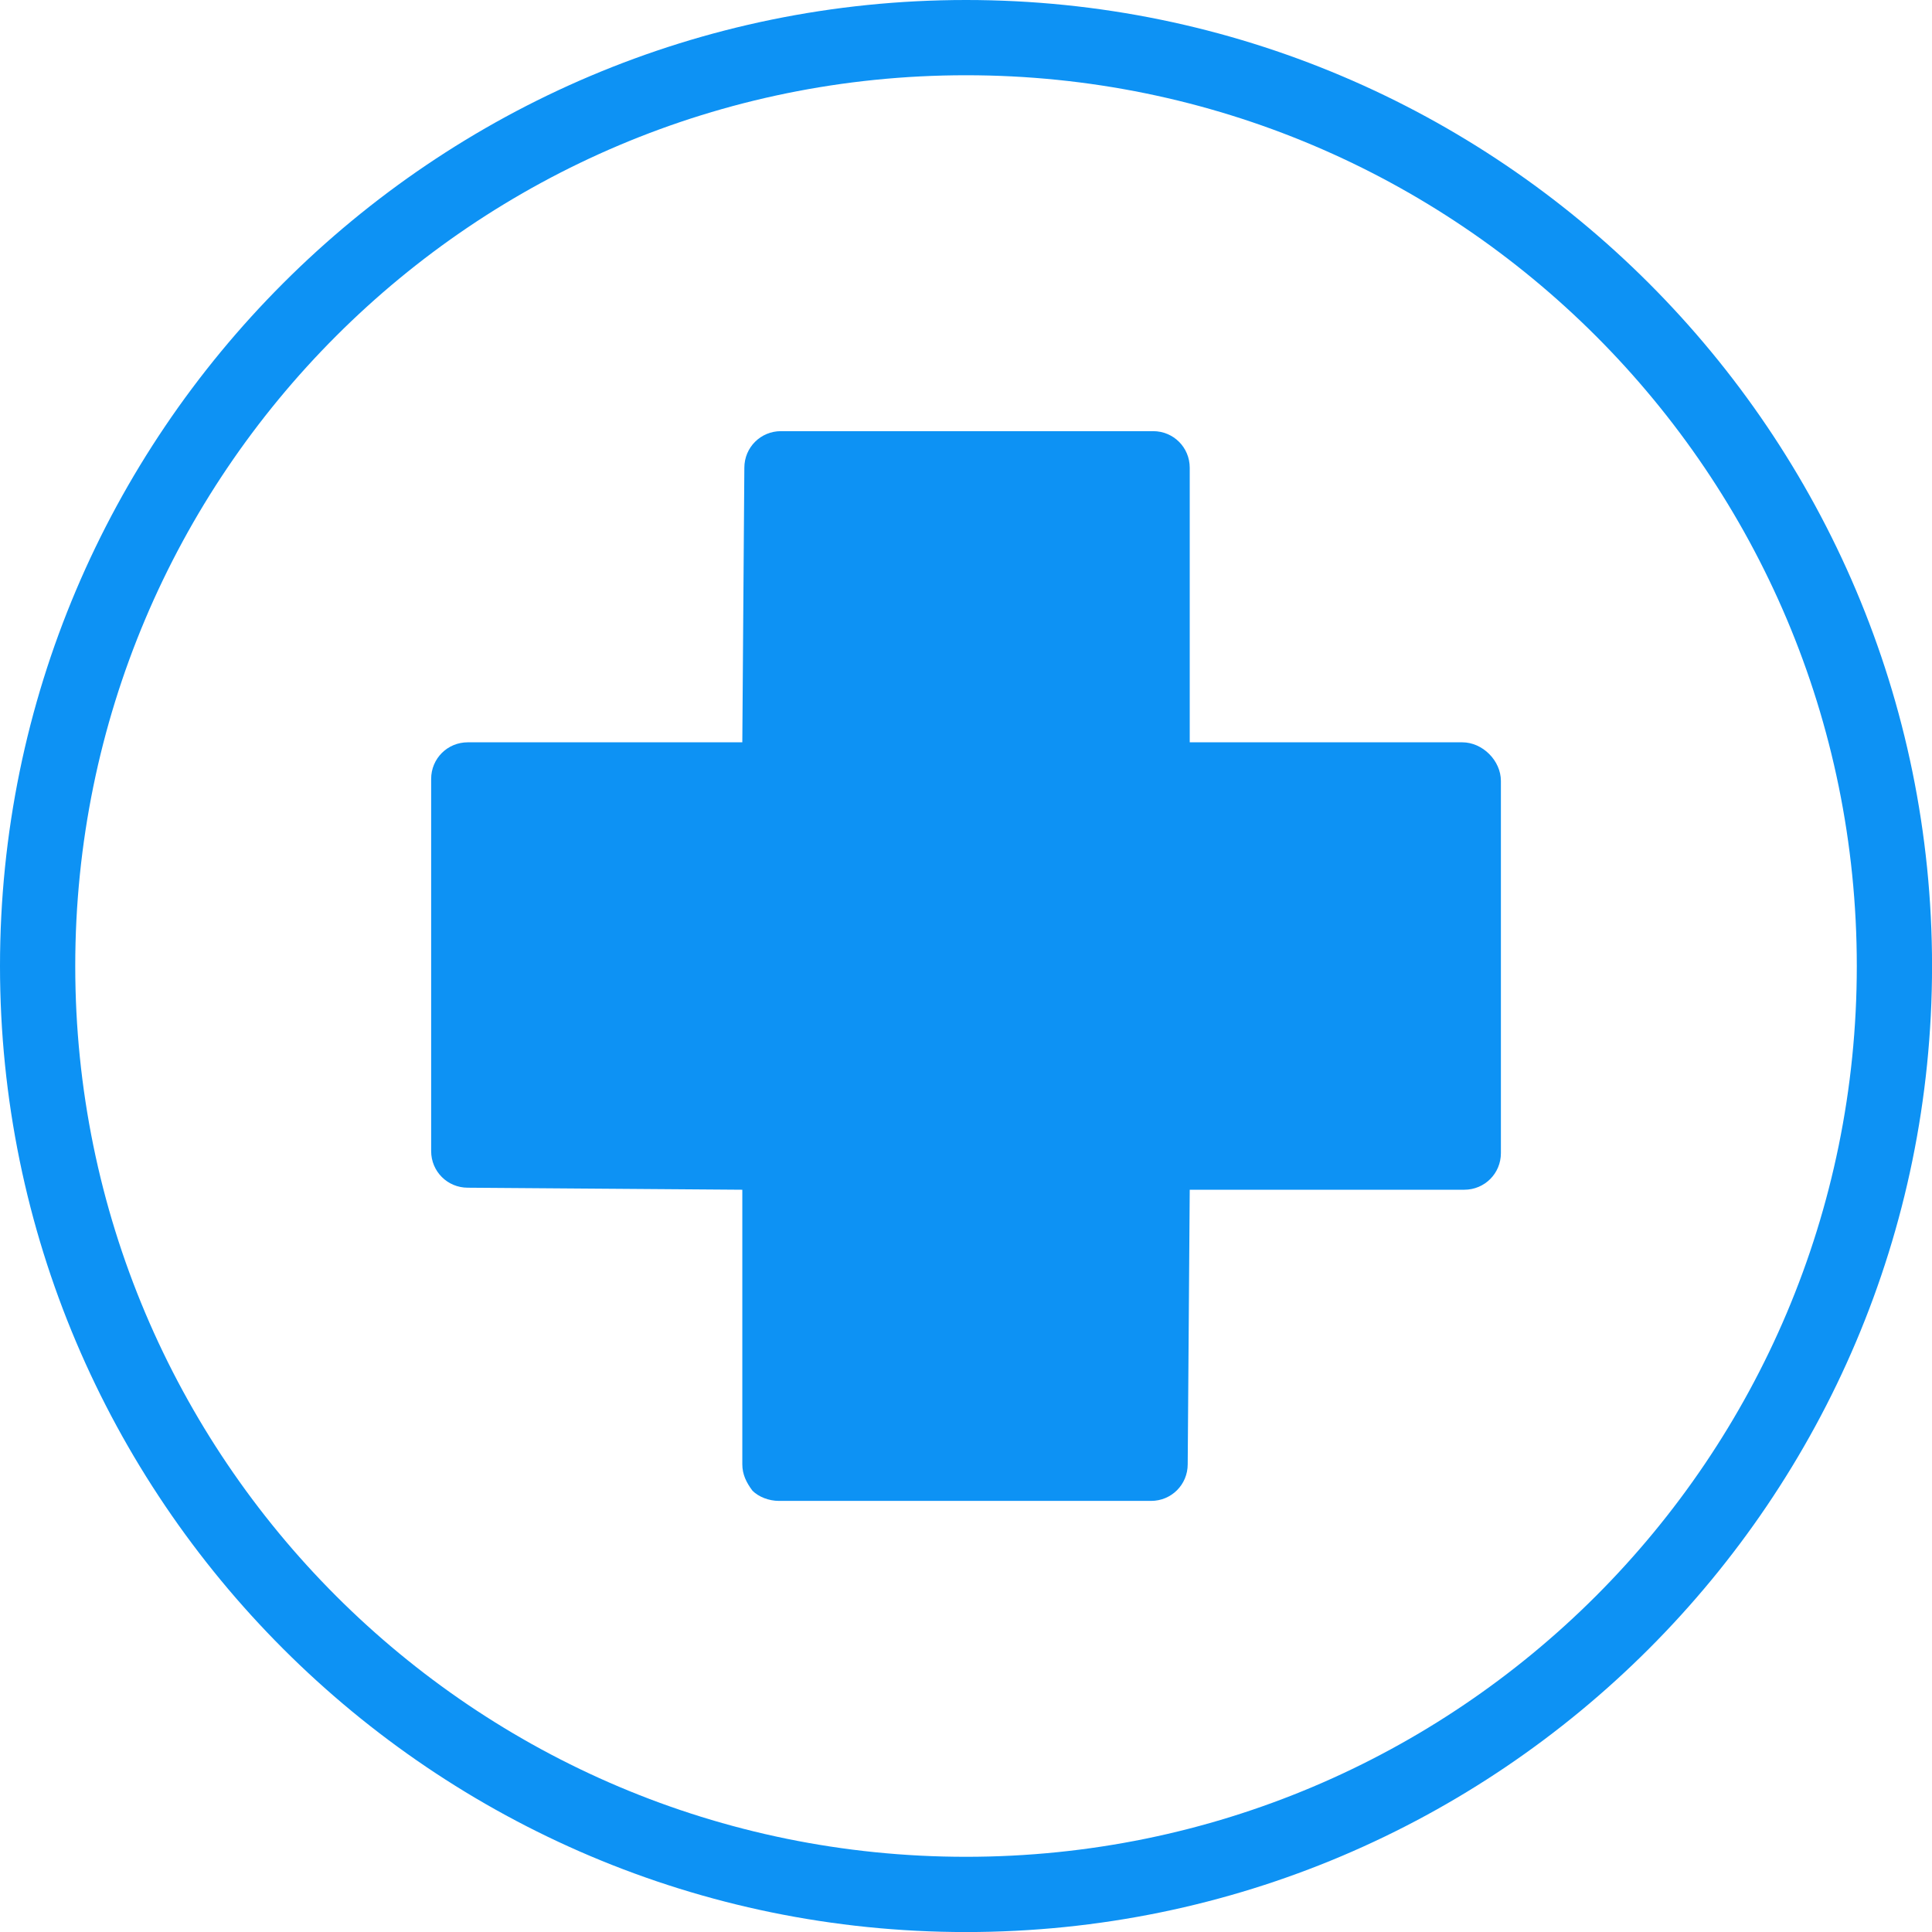
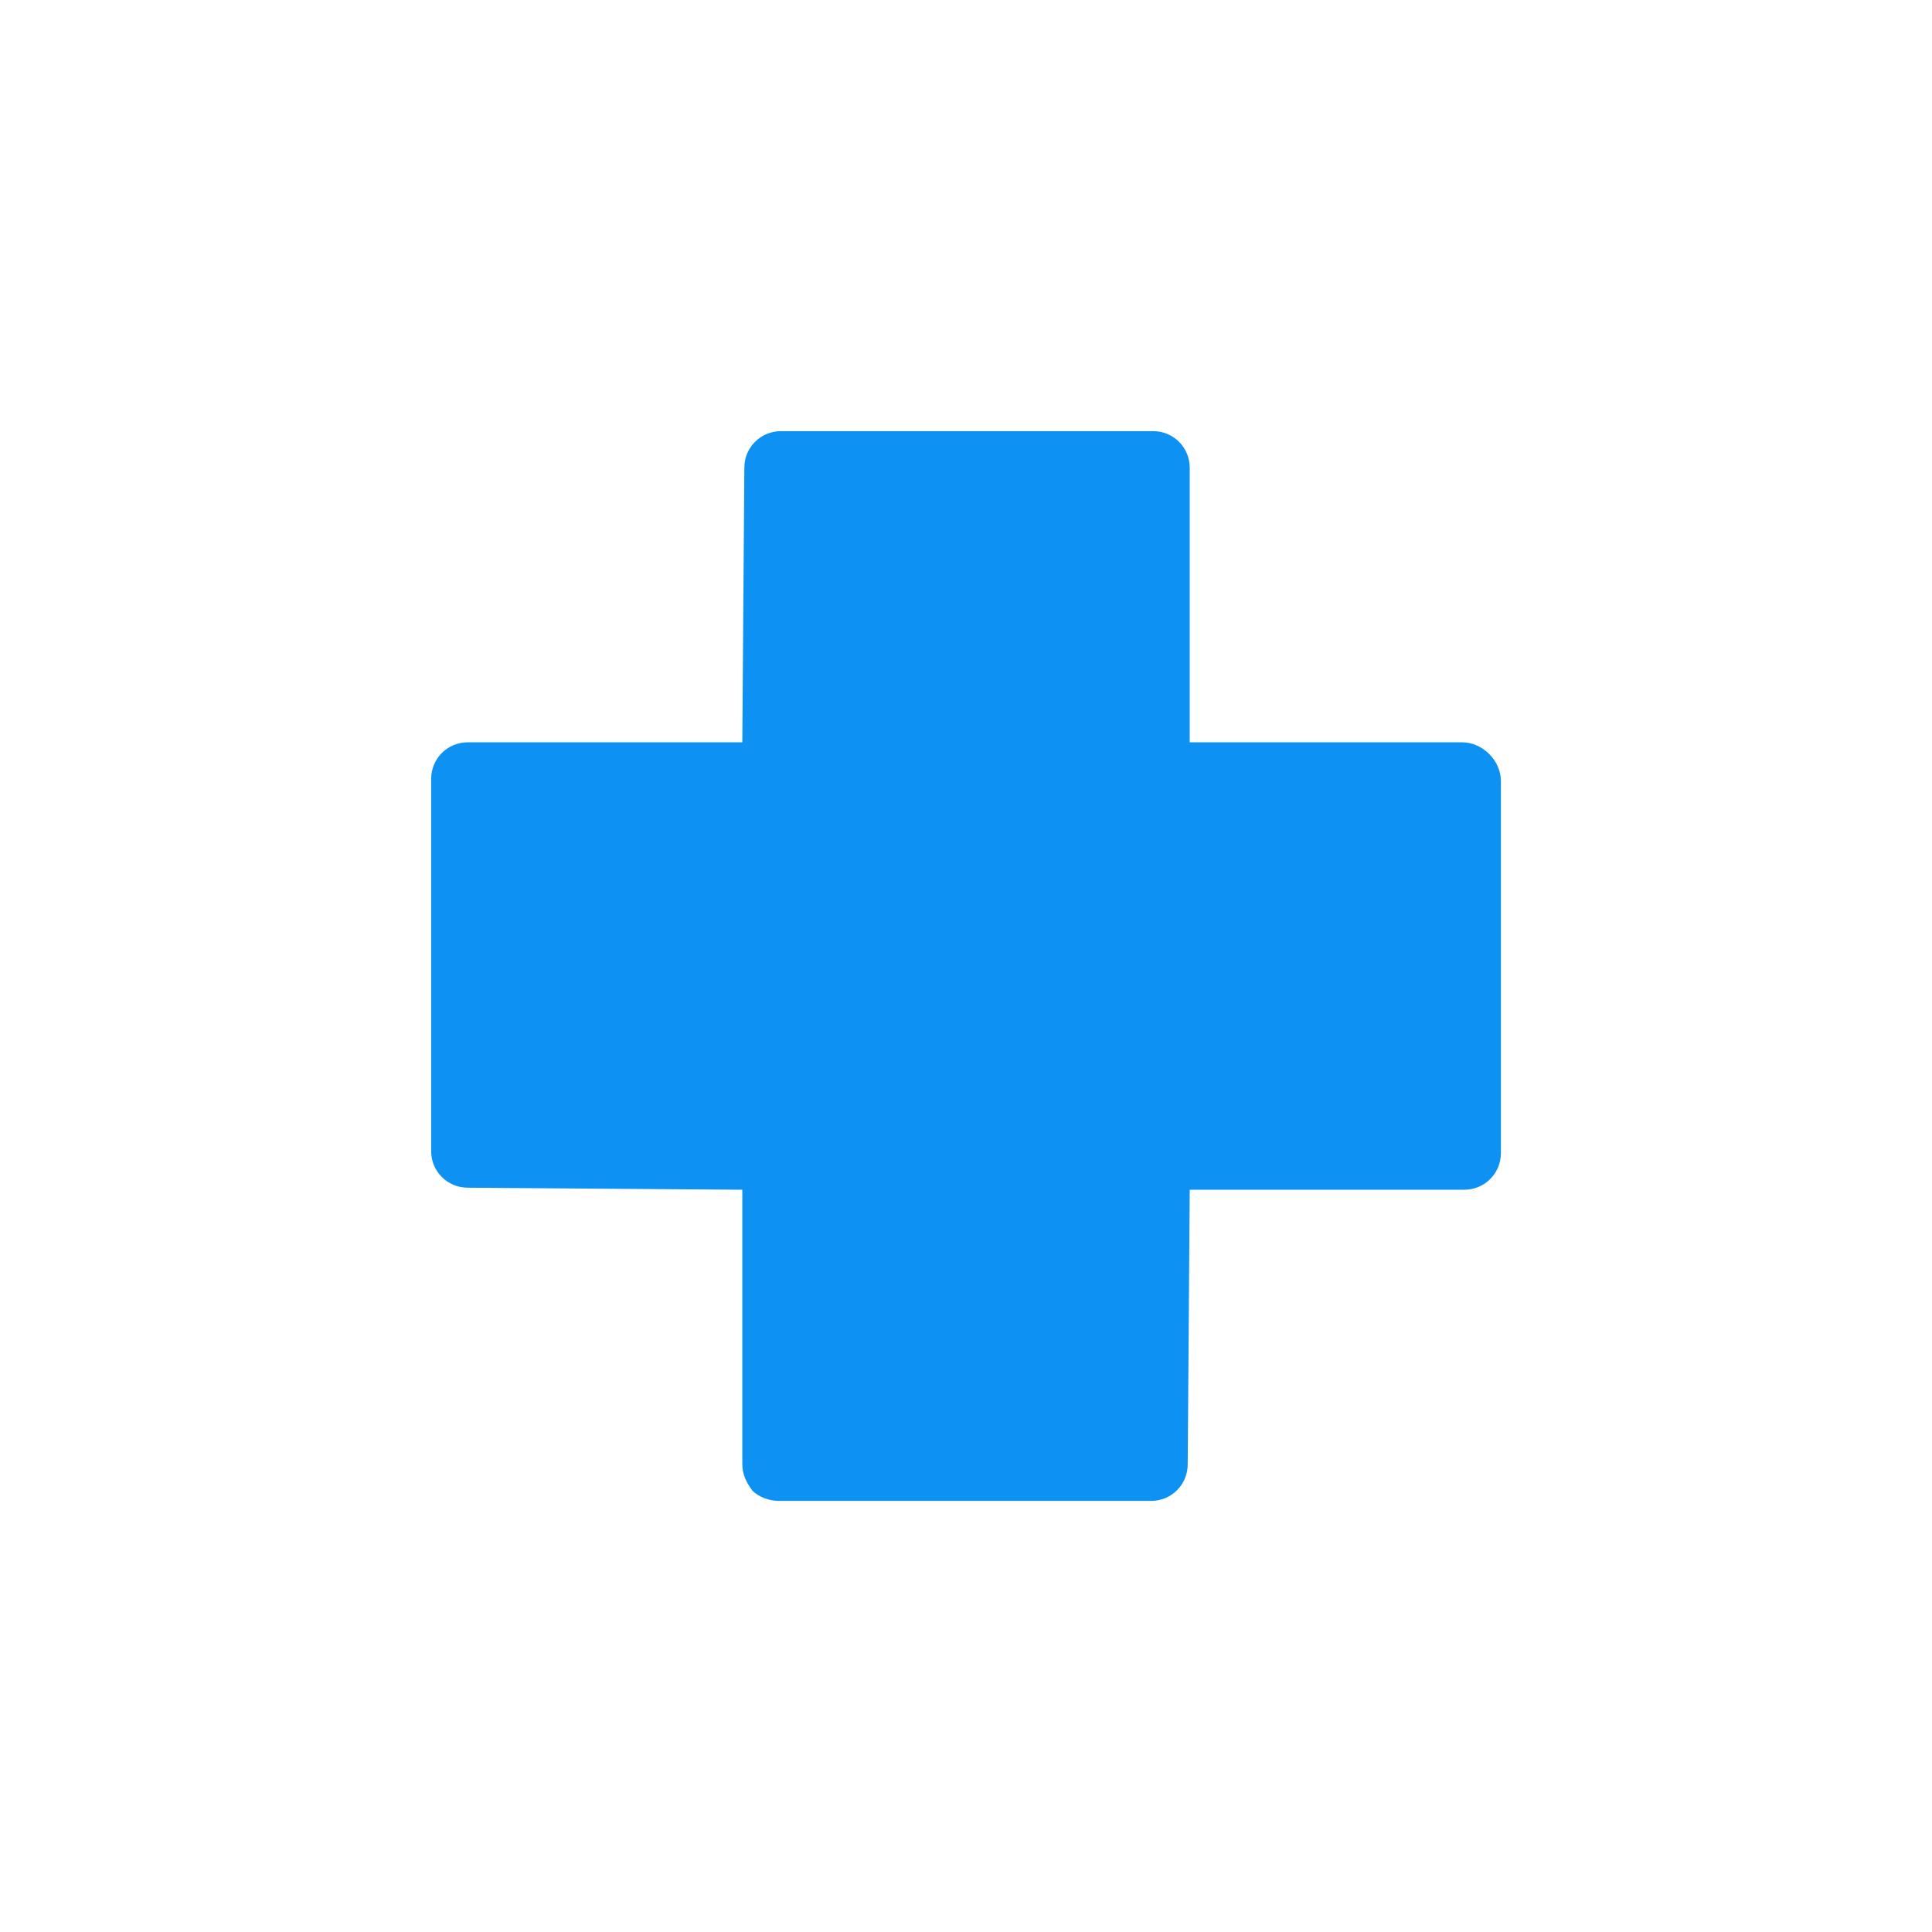
<svg xmlns="http://www.w3.org/2000/svg" viewBox="0 -0 512 512" width="512px" height="512px">
  <g transform="matrix(8.285, 0, 0, 8.285, 0, -0)" fill="#0D92F4" id="object-1">
-     <rect fill-opacity="0" stroke-width="2" x="0" y="0" width="61.8" height="61.8" class="image-rect" fill="#0D92F4" />
    <svg filter="url(#colors2701273763)" x="0" y="0" width="61.8" height="61.8" filtersec="colorsf6875480216" class="image-svg-svg primary" style="overflow: visible;">
      <svg version="1.1" x="0px" y="0px" viewBox="2.5 2.5 95 95">
        <g>
          <path d="M 74.4 39 L 61 39 L 61 25.5 C 61 24.5 60.2 23.7 59.2 23.7 L 40.9 23.7 C 39.9 23.7 39.1 24.5 39.1 25.5 L 39 39 L 25.5 39 C 24.5 39 23.7 39.8 23.7 40.8 L 23.7 59.1 C 23.7 60.1 24.5 60.9 25.5 60.9 L 39 61 L 39 74.5 C 39 75 39.2 75.4 39.5 75.8 C 39.8 76.1 40.3 76.3 40.8 76.3 L 59.1 76.3 C 60.1 76.3 60.9 75.5 60.9 74.5 L 61 61 L 74.5 61 C 75.5 61 76.3 60.2 76.3 59.2 L 76.3 40.9 C 76.3 39.9 75.4 39 74.4 39 Z" />
-           <path d="M 72.6 57.3 L 59.1 57.3 C 58.1 57.3 57.3 58.1 57.3 59.1 L 57.3 72.6 L 42.7 72.6 L 42.7 59.1 C 42.7 58.1 41.9 57.3 40.9 57.3 L 27.4 57.3 L 27.4 42.7 L 40.9 42.7 C 41.9 42.7 42.7 41.9 42.7 40.9 L 42.7 27.4 L 57.3 27.4 L 57.3 40.9 C 57.3 41.9 58.1 42.7 59.1 42.7 L 72.6 42.7 L 72.6 57.3 Z" />
-           <path d="M50,2.5C23.8,2.5,2.5,23.8,2.5,50S23.8,97.5,50,97.5S97.5,76.2,97.5,50S76.2,2.5,50,2.5z M50,93.8   C25.8,93.8,6.2,74.2,6.2,50S25.8,6.2,50,6.2S93.8,25.8,93.8,50S74.2,93.8,50,93.8z" />
        </g>
      </svg>
    </svg>
    <defs>
      <filter id="colors2701273763">
        <feColorMatrix type="matrix" values="0 0 0 0 0.996  0 0 0 0 0.5  0 0 0 0 0  0 0 0 1 0" class="icon-fecolormatrix" />
      </filter>
    </defs>
  </g>
</svg>